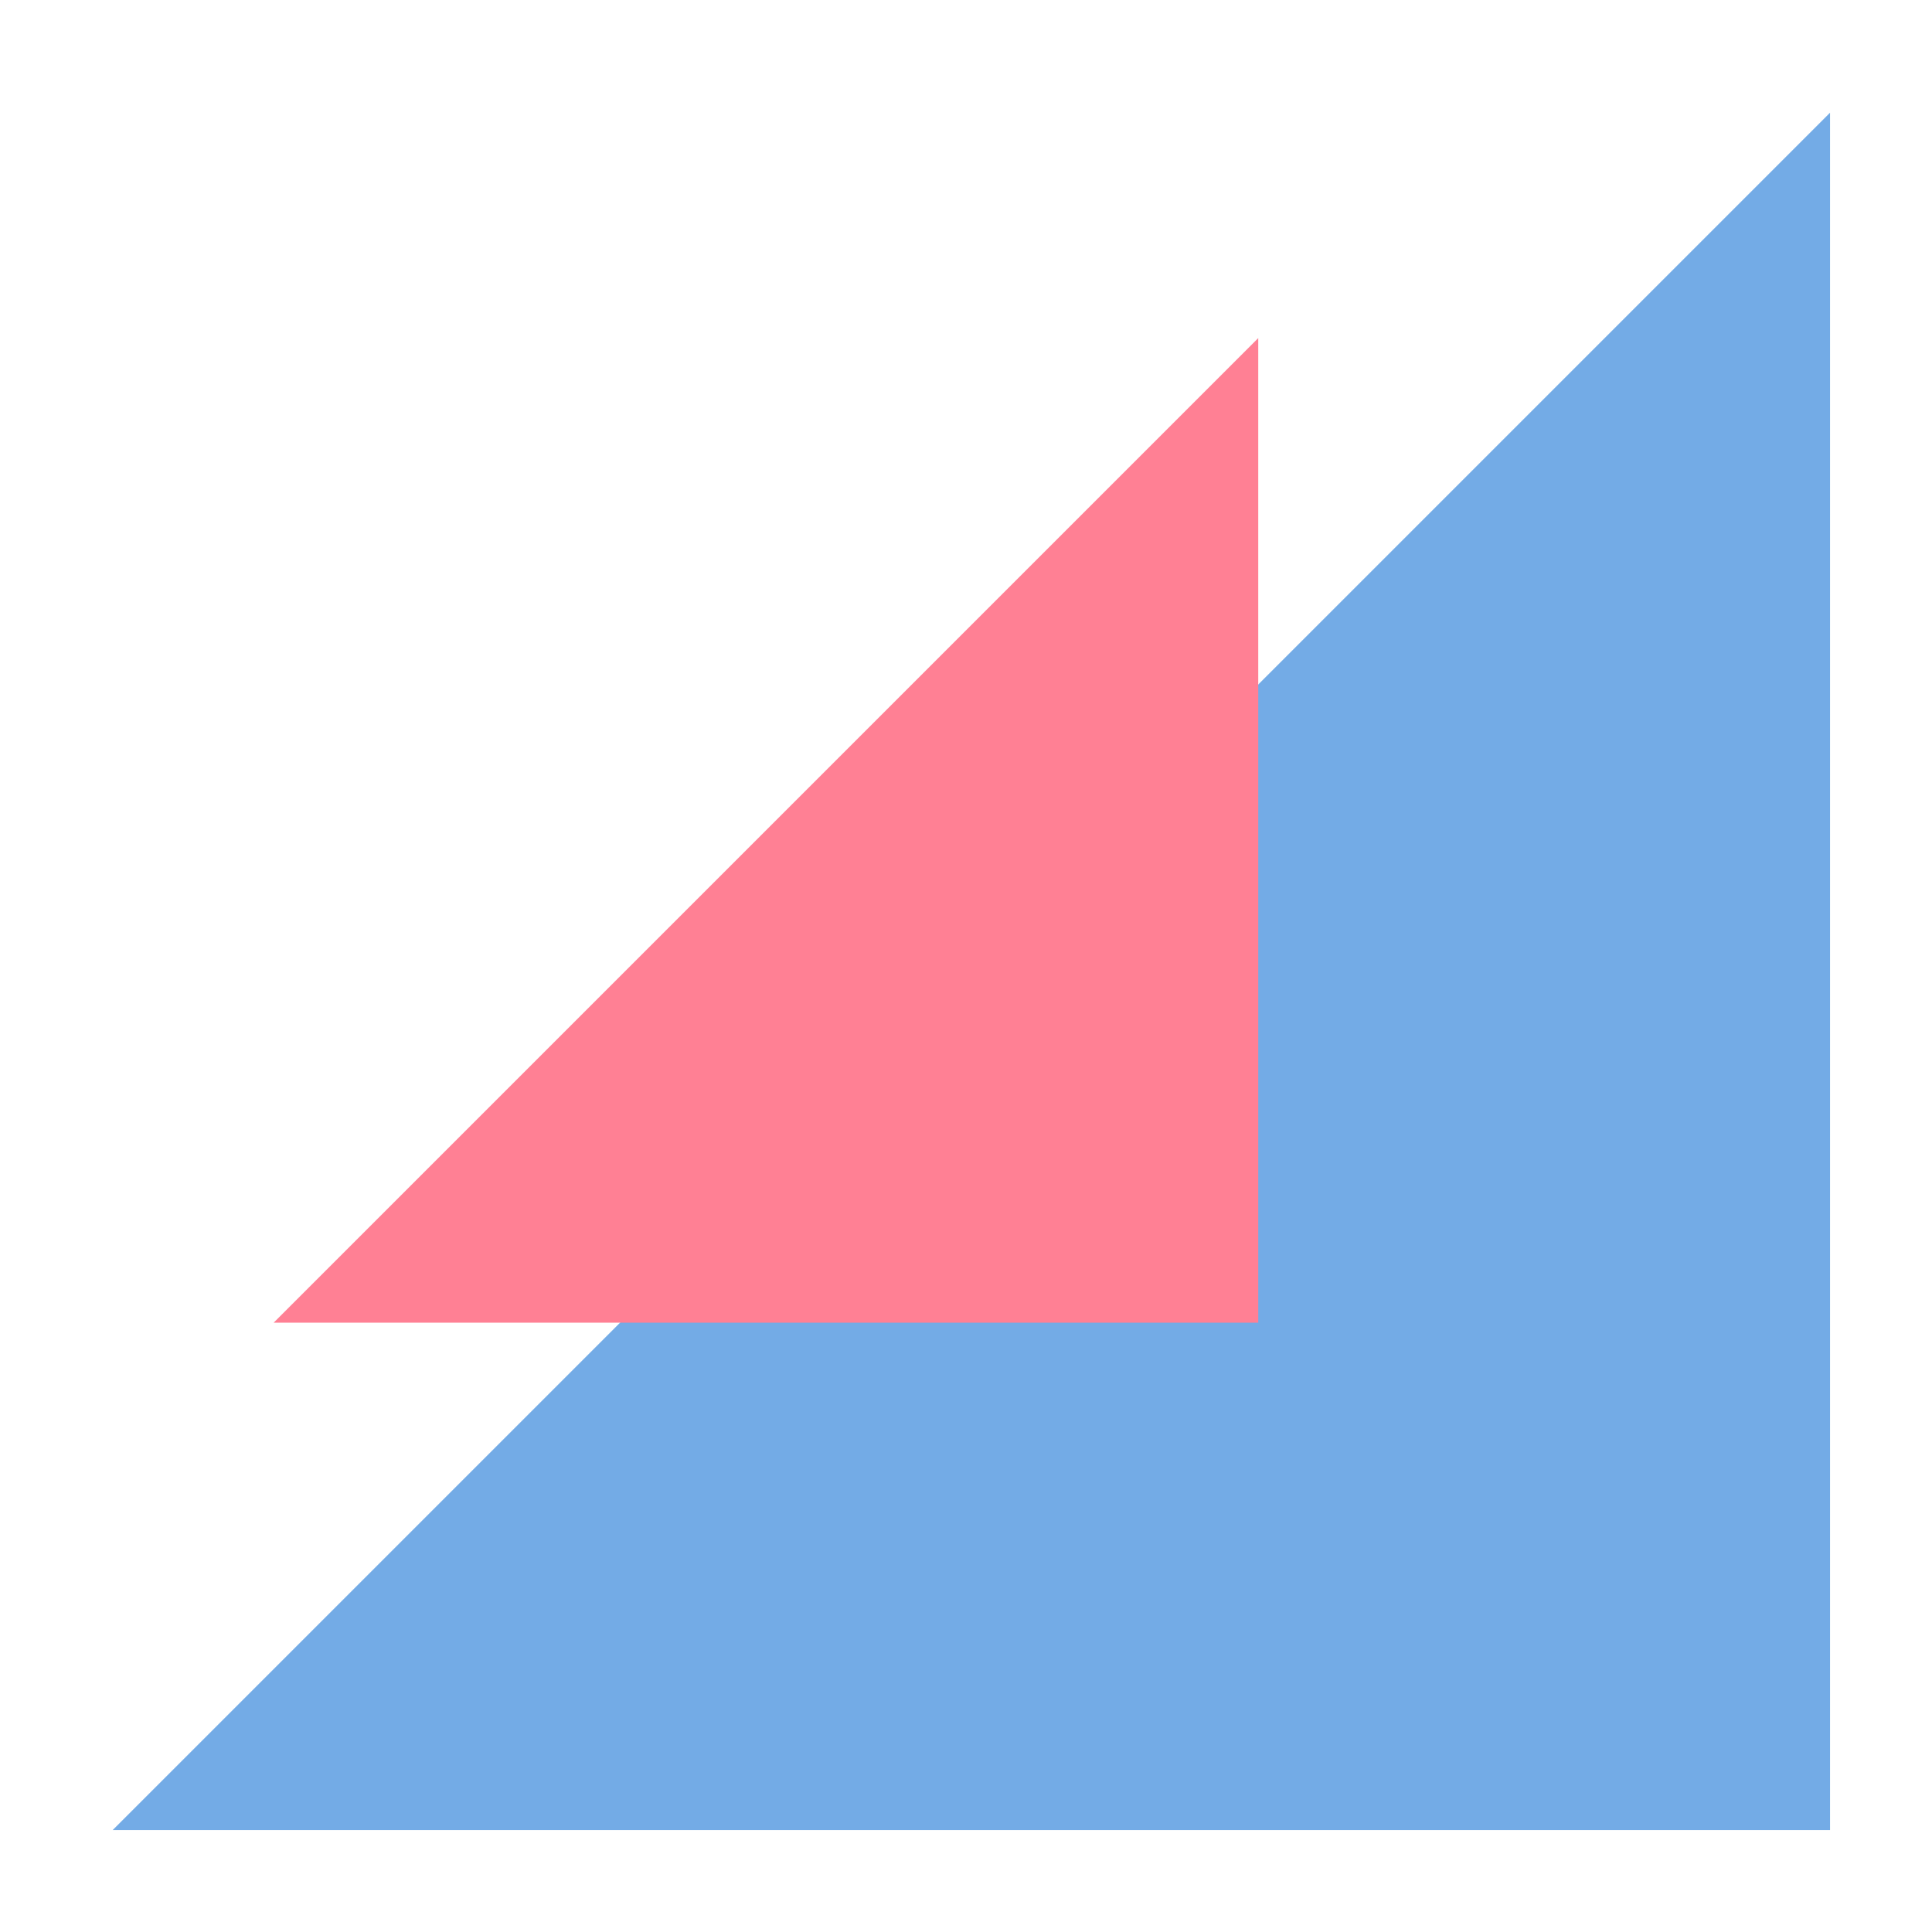
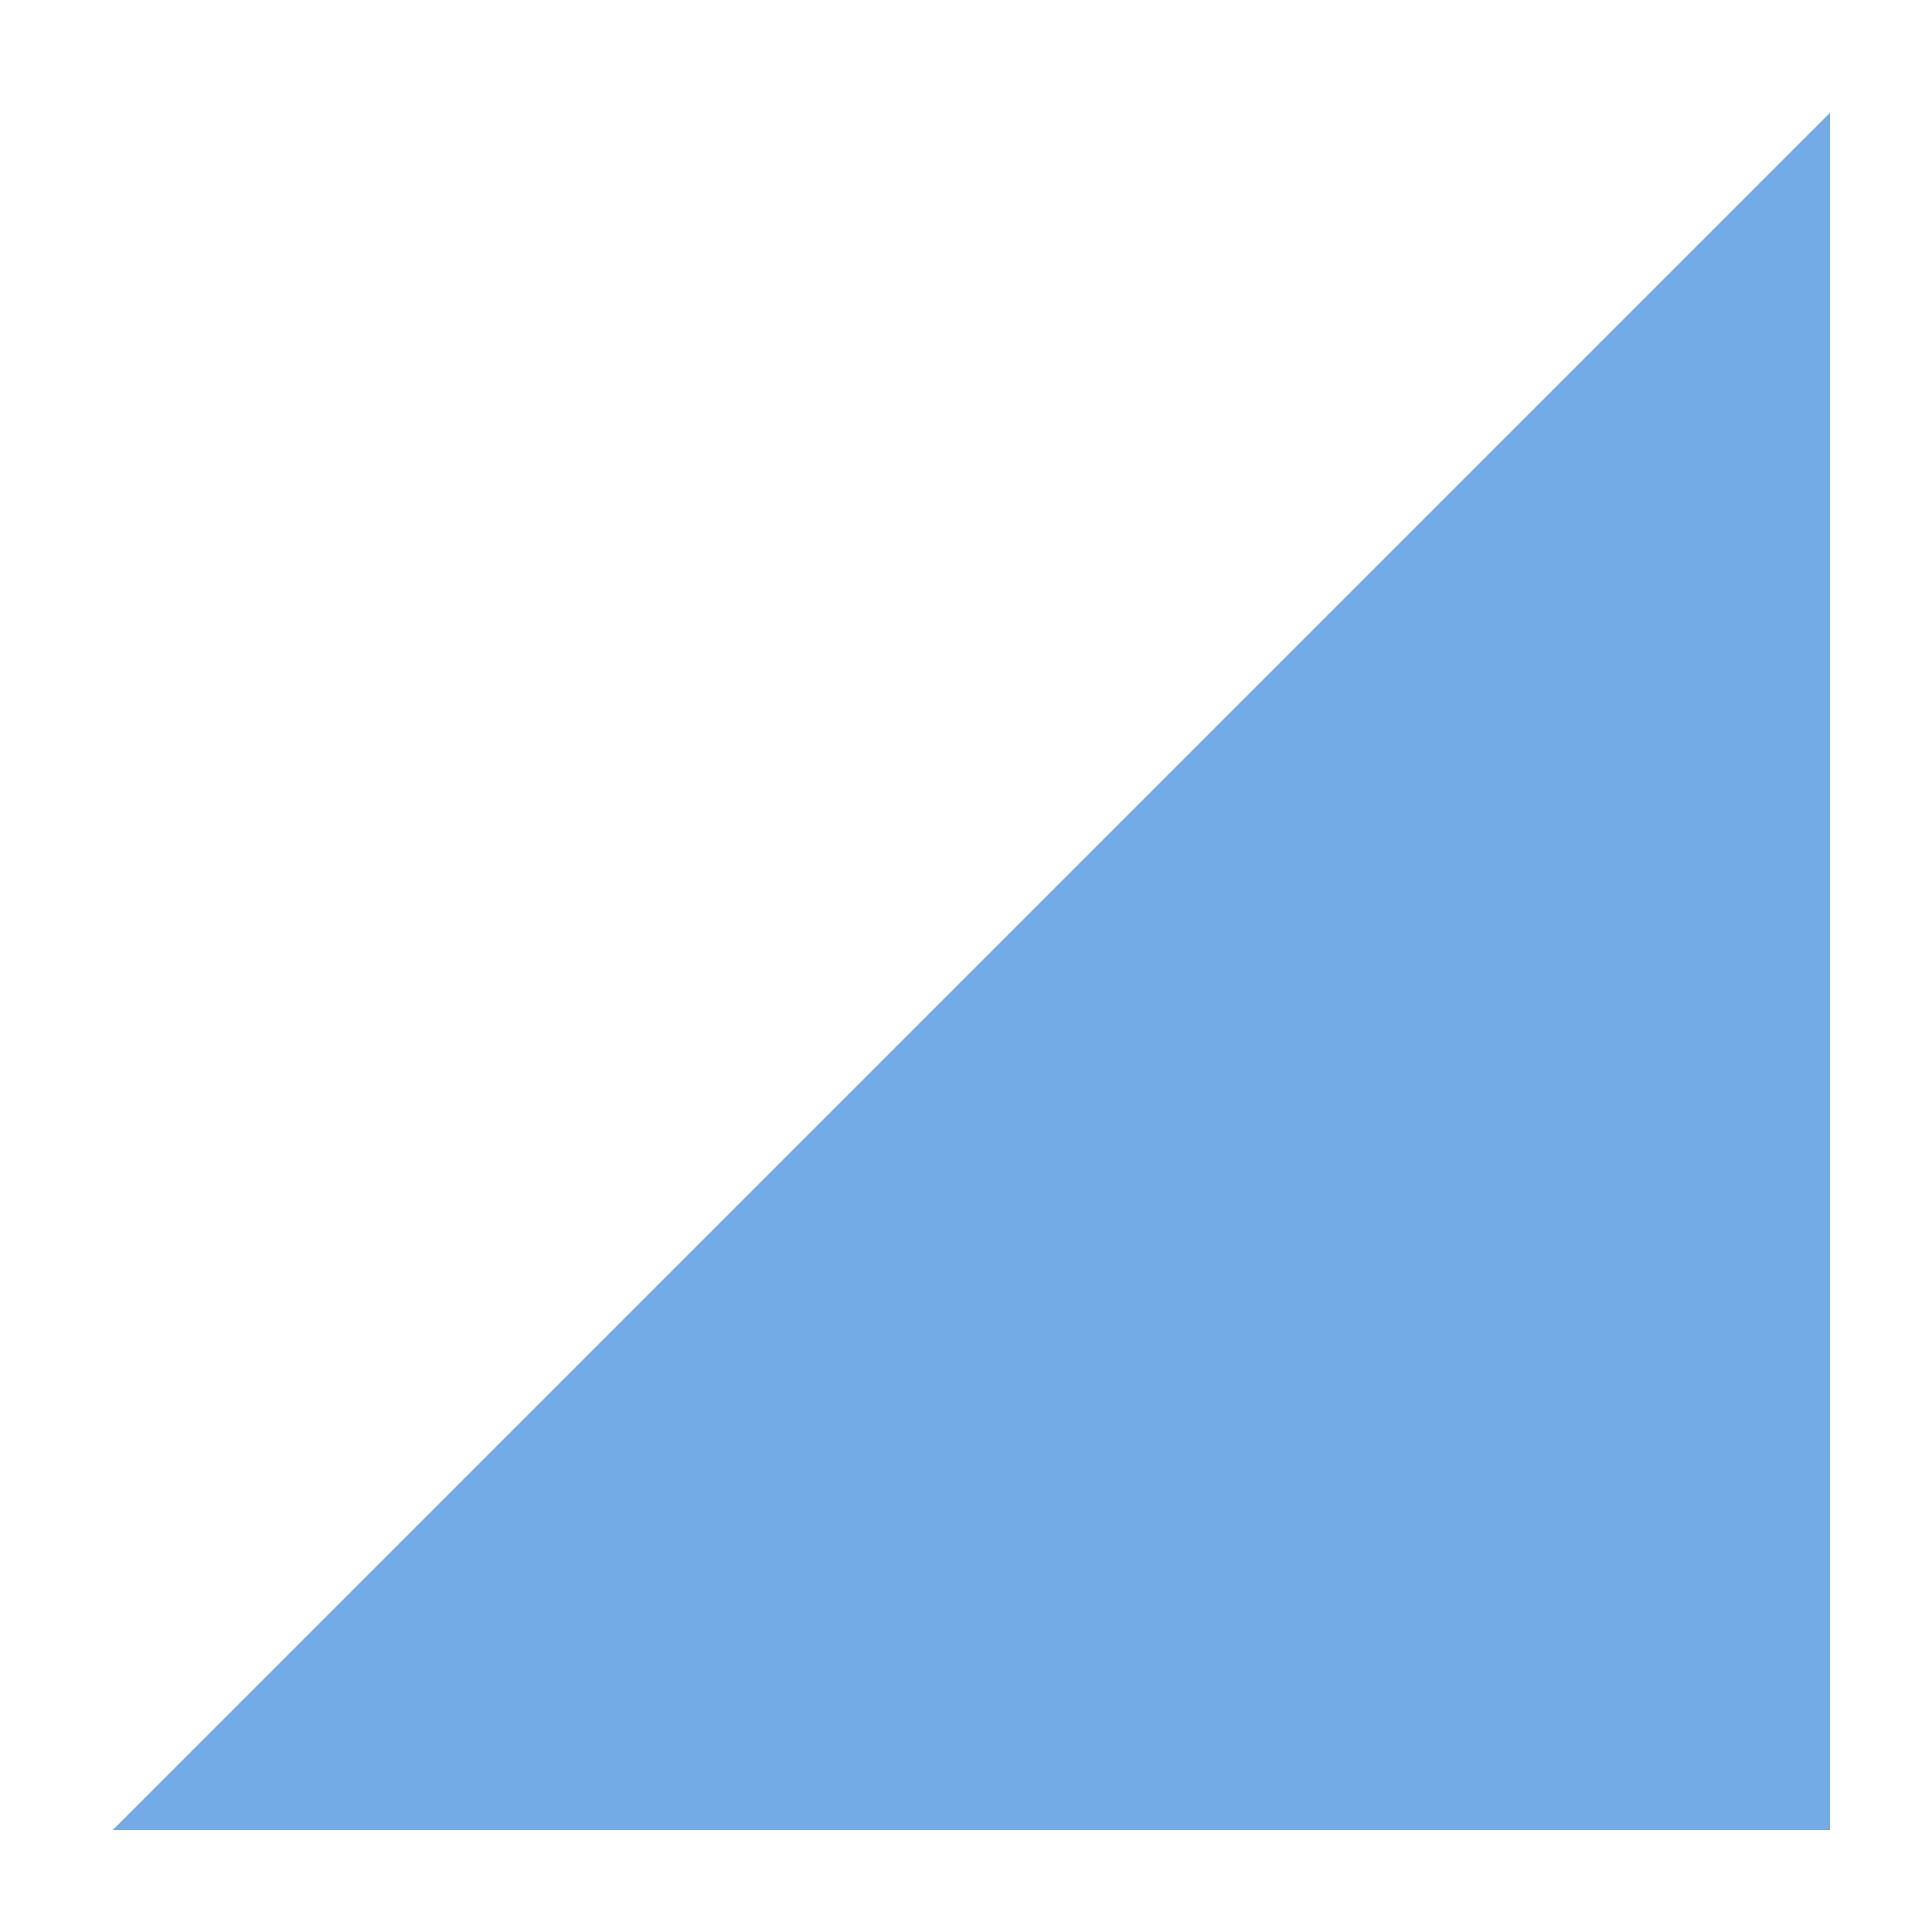
<svg xmlns="http://www.w3.org/2000/svg" width="120" height="120" viewBox="0 0 120 120" fill="none">
  <path d="M113.667 113.667H7L113.667 7V113.667Z" fill="#73ABE6" />
-   <path d="M78.152 82.152H17L78.152 21V82.152Z" fill="#FF8094" />
</svg>